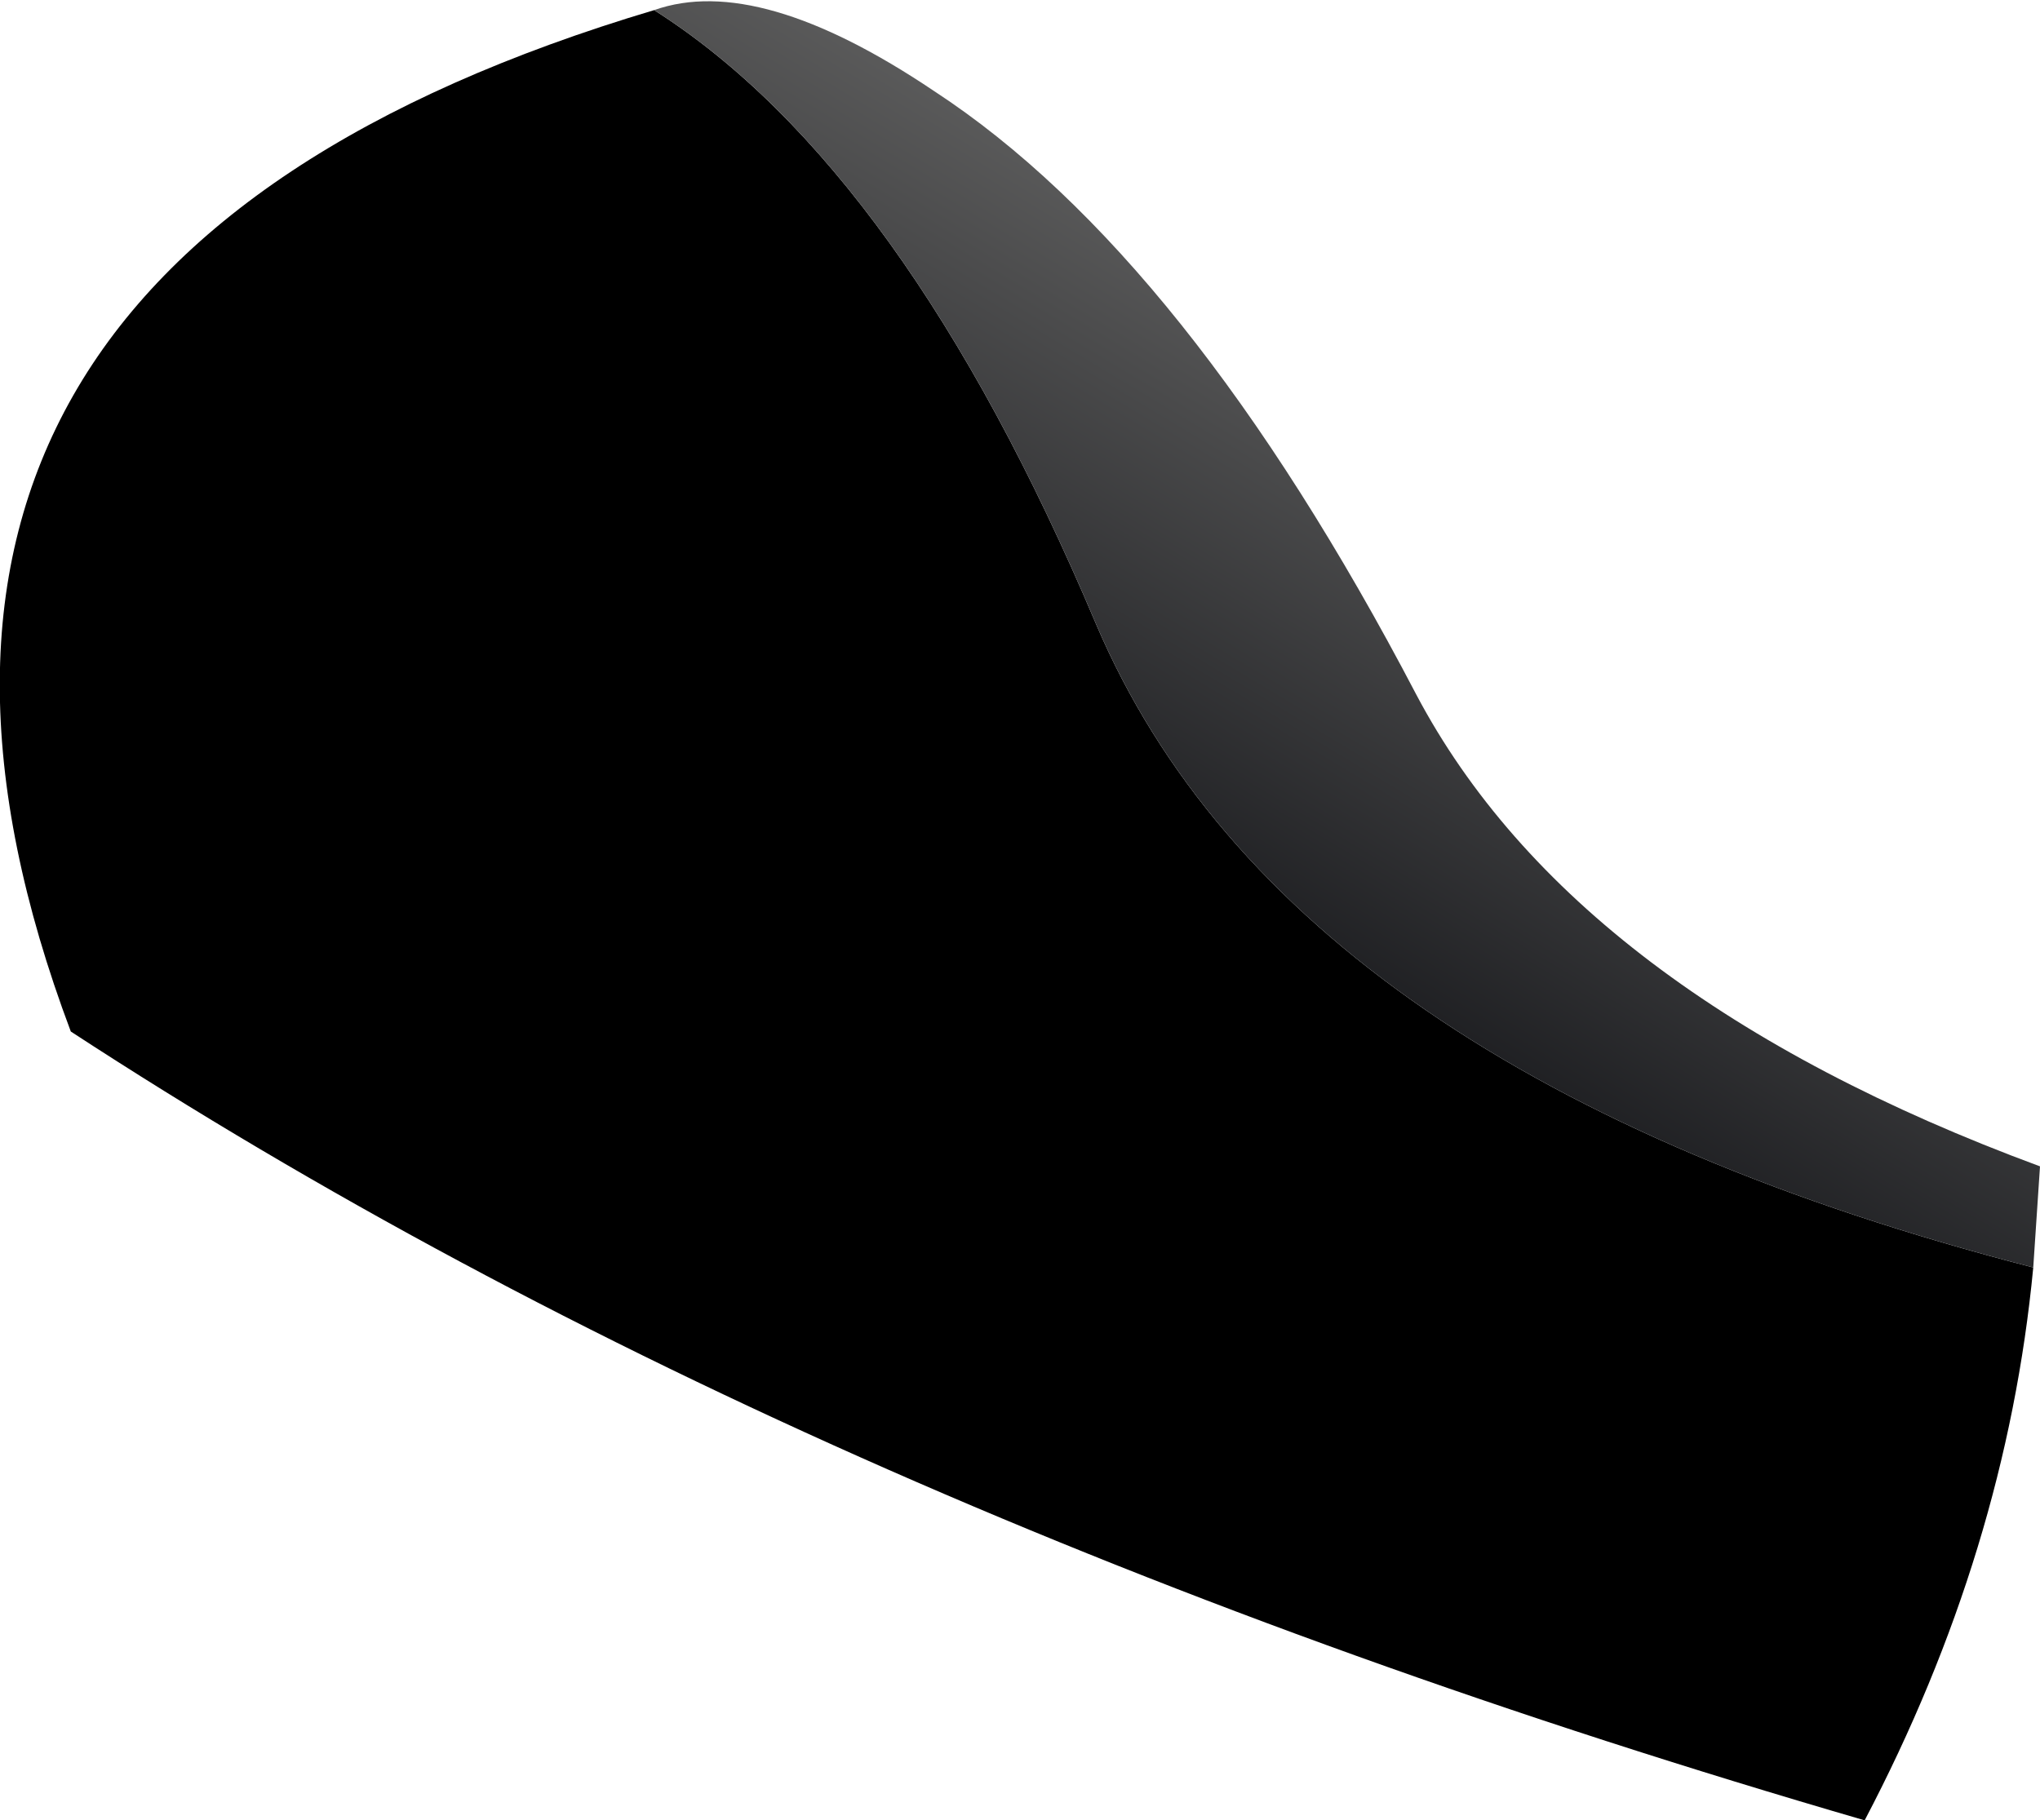
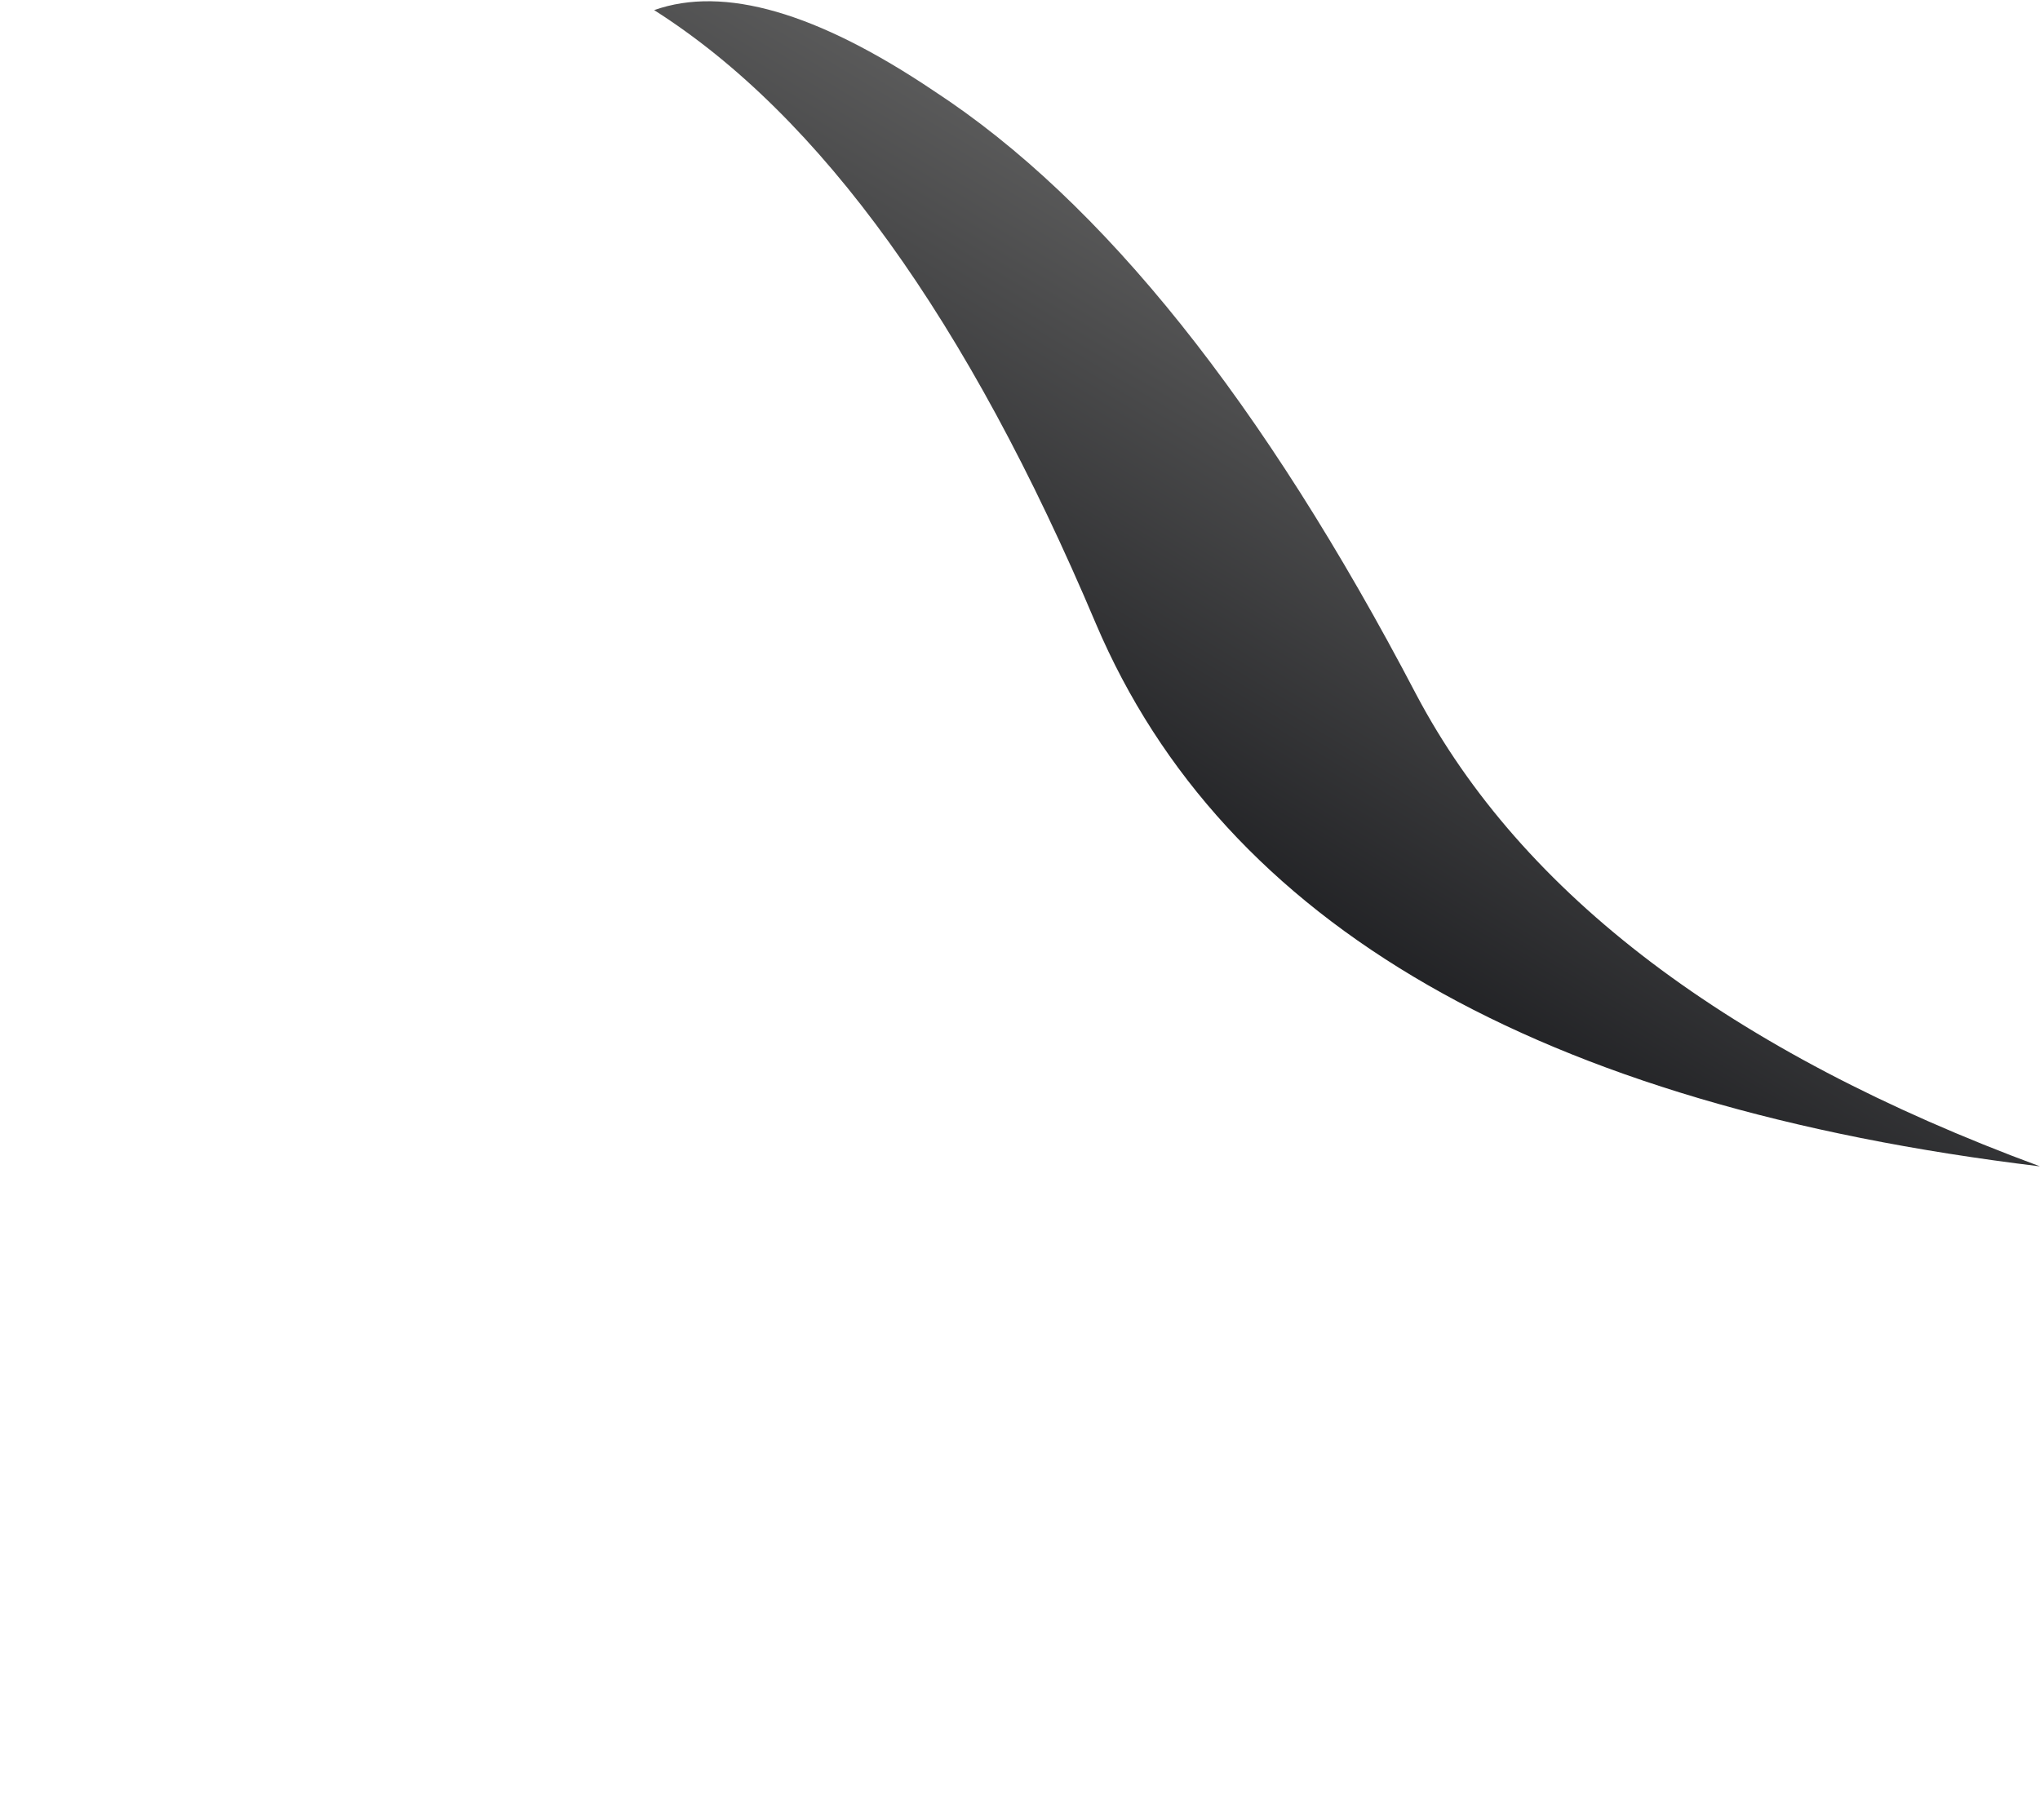
<svg xmlns="http://www.w3.org/2000/svg" height="27.0px" width="30.25px">
  <g transform="matrix(1.0, 0.0, 0.0, 1.0, 15.1, 13.75)">
-     <path d="M15.05 5.05 Q14.65 9.25 12.55 13.25 -3.1 8.7 -14.05 1.55 -18.3 -9.75 -5.4 -13.6 -1.7 -11.25 1.15 -4.5 4.0 2.2 15.05 5.05" fill="#000000" fill-rule="evenodd" stroke="none" />
-     <path d="M-5.4 -13.6 Q-3.85 -14.15 -1.25 -12.4 2.5 -9.95 5.9 -3.45 8.25 1.0 15.15 3.55 L15.05 5.05 Q4.0 2.2 1.15 -4.5 -1.7 -11.25 -5.4 -13.6" fill="url(#gradient0)" fill-rule="evenodd" stroke="none" />
+     <path d="M-5.4 -13.6 Q-3.85 -14.15 -1.25 -12.4 2.5 -9.95 5.9 -3.45 8.25 1.0 15.15 3.55 Q4.0 2.2 1.15 -4.5 -1.7 -11.25 -5.4 -13.6" fill="url(#gradient0)" fill-rule="evenodd" stroke="none" />
  </g>
  <defs>
    <linearGradient gradientTransform="matrix(-0.004, 0.006, -0.005, -0.003, 5.5, -2.2)" gradientUnits="userSpaceOnUse" id="gradient0" spreadMethod="pad" x1="-819.2" x2="819.2">
      <stop offset="0.0" stop-color="#5e5e5e" />
      <stop offset="1.0" stop-color="#090a0e" />
    </linearGradient>
  </defs>
</svg>